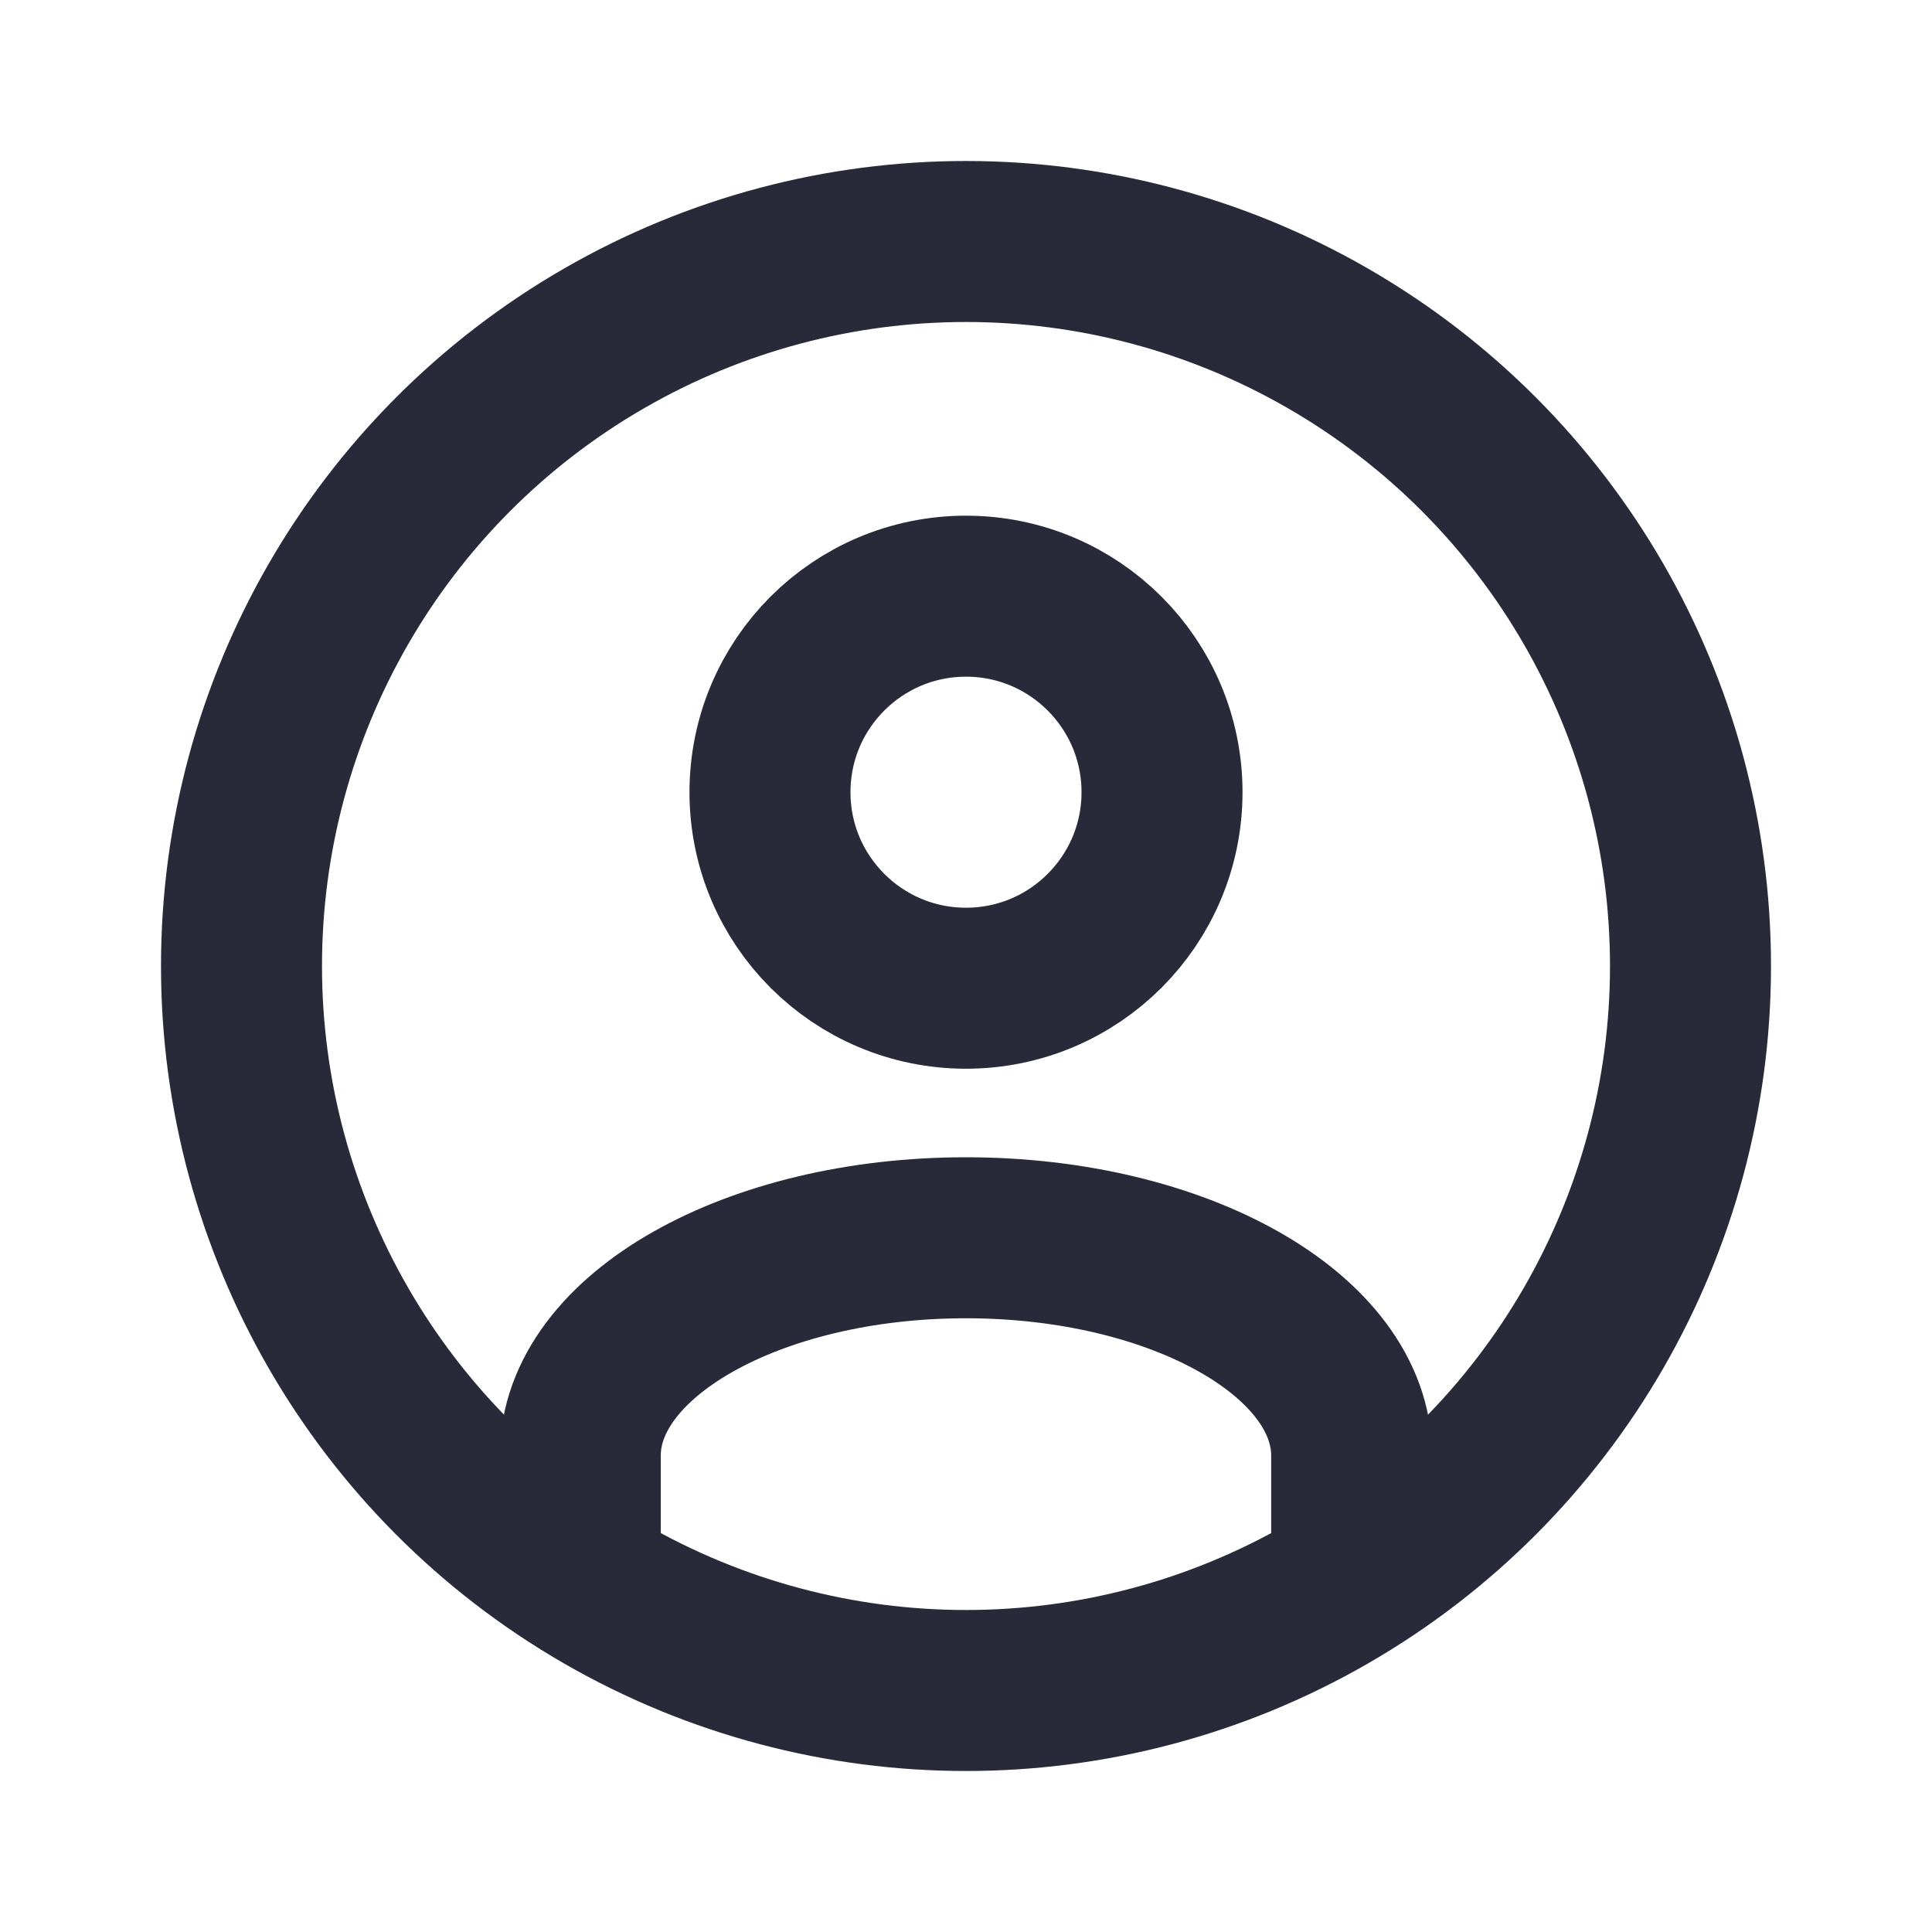
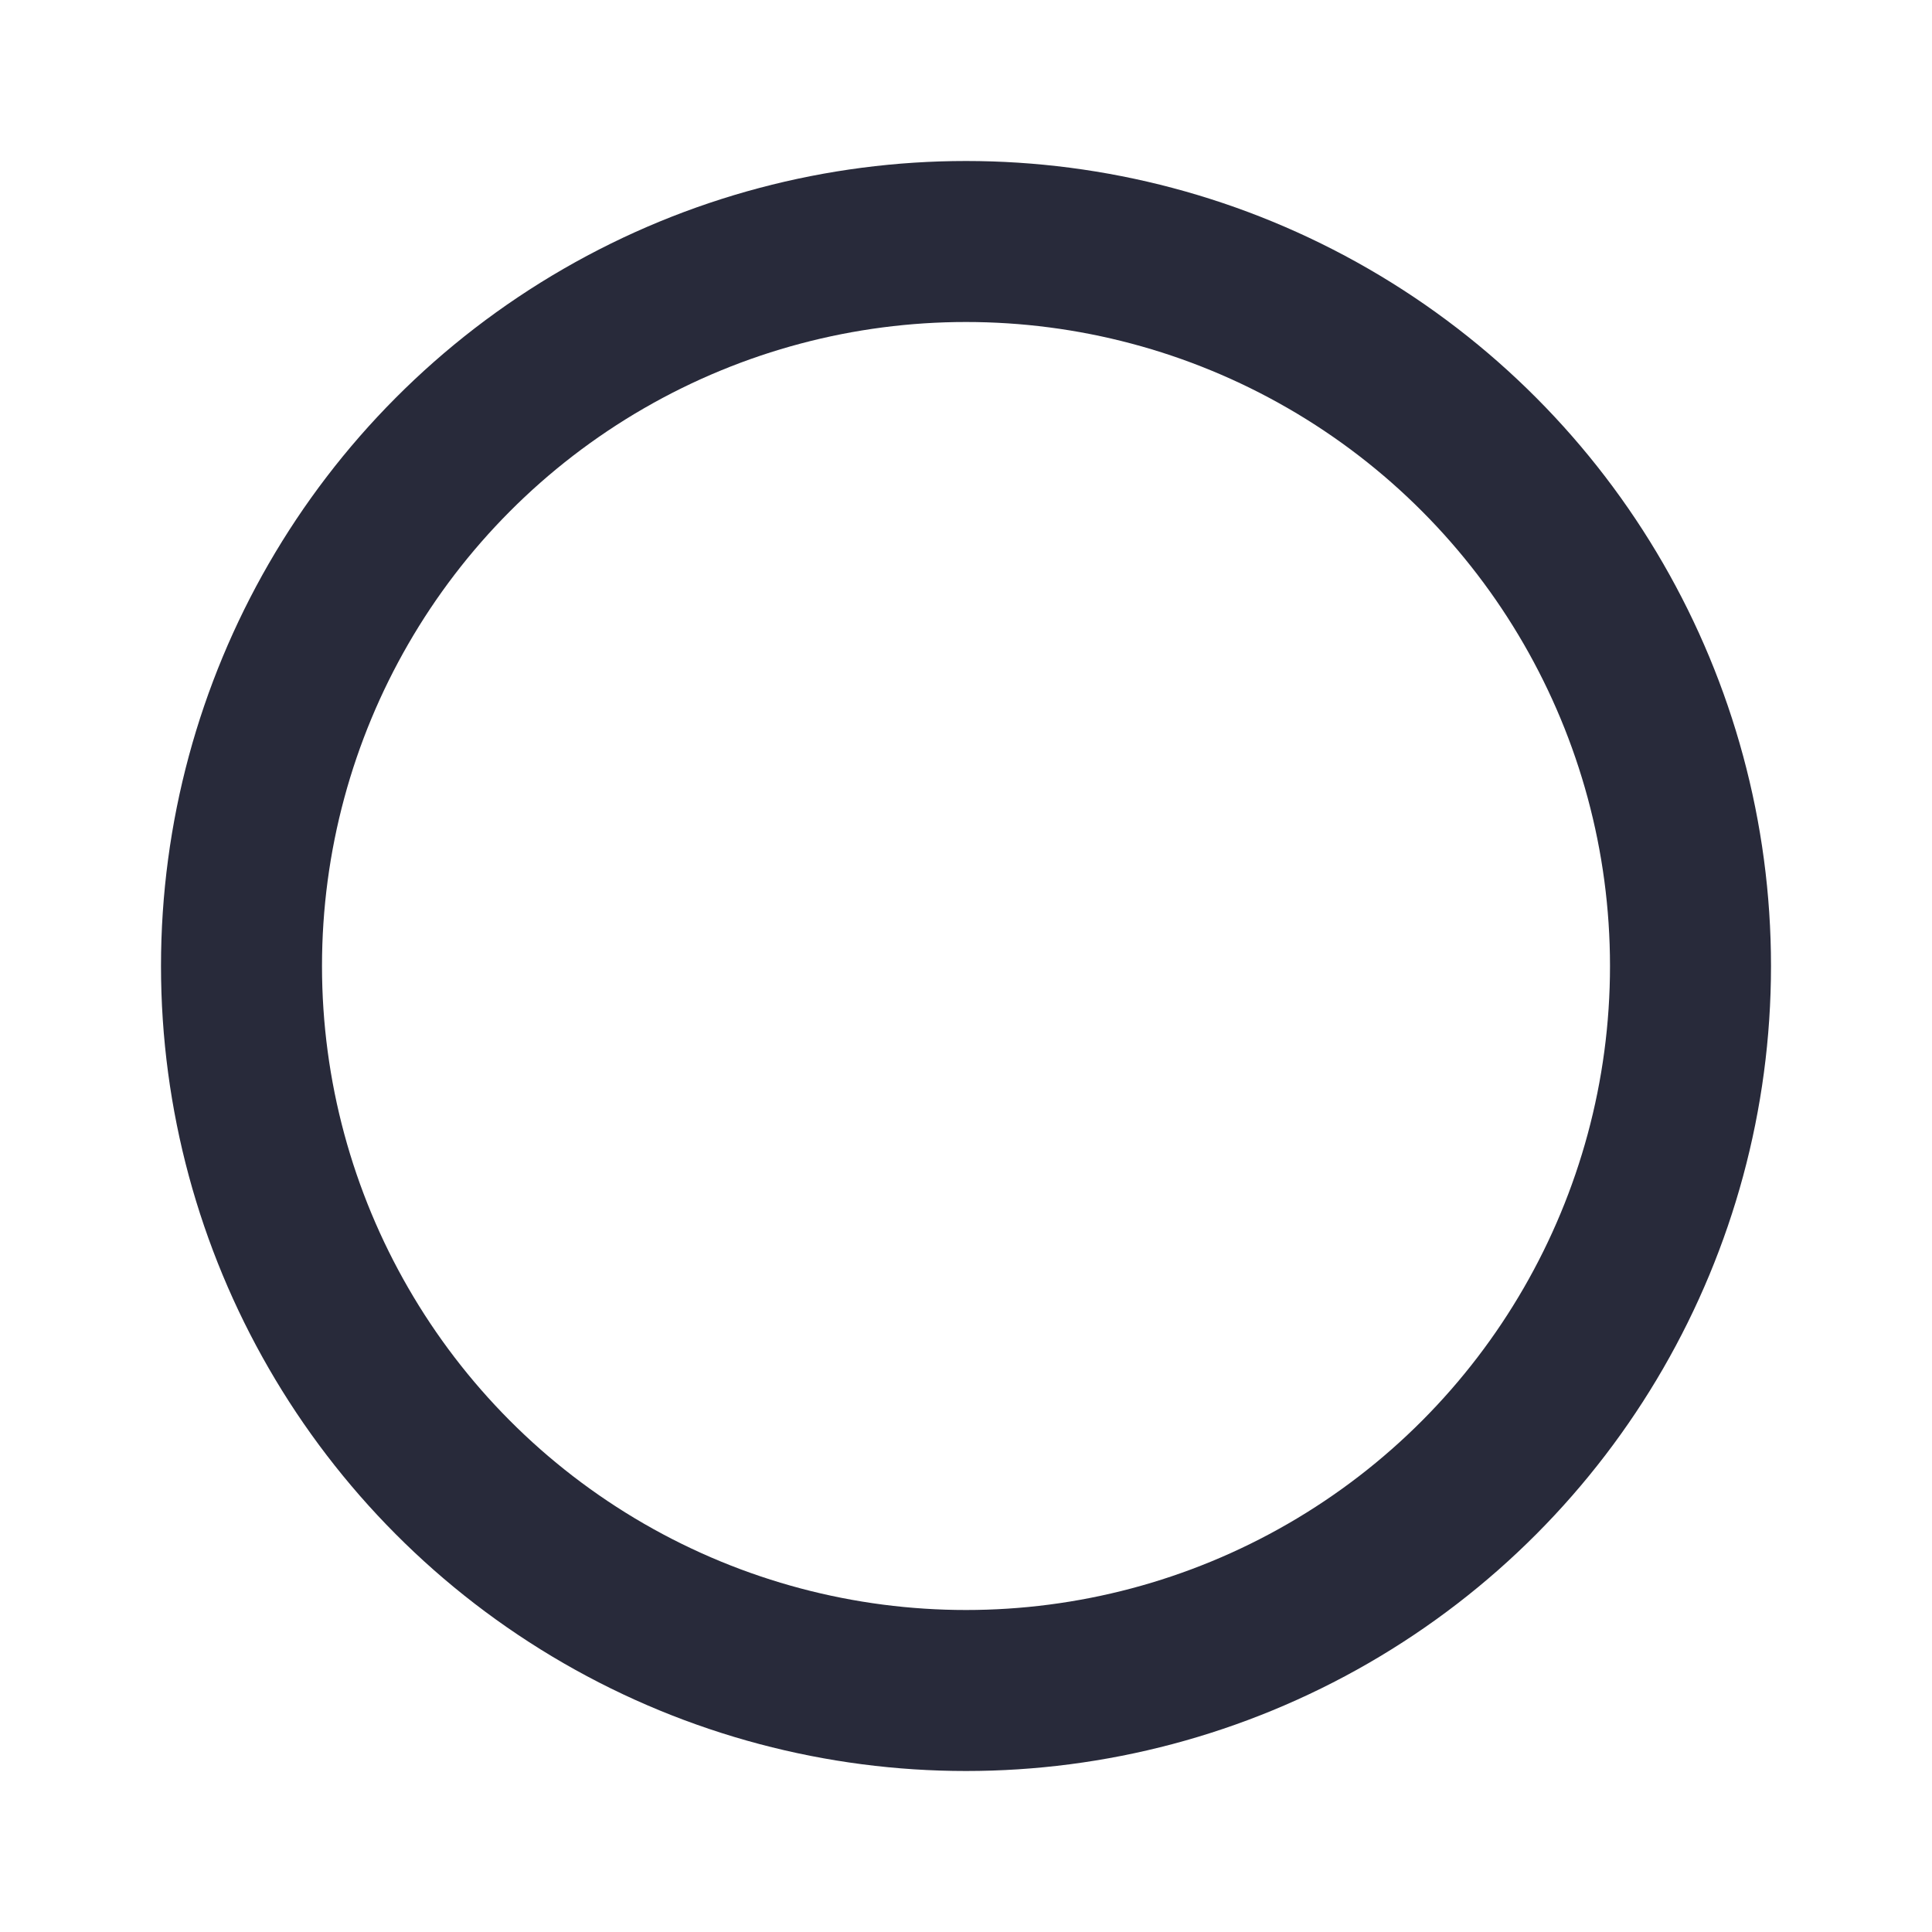
<svg xmlns="http://www.w3.org/2000/svg" width="24" height="24" viewBox="0 0 24 24" fill="none">
-   <circle cx="2.435" cy="2.435" r="2.435" transform="matrix(1 0 0 -1 9.565 12.276)" stroke="#282A3A" stroke-width="2" stroke-linecap="round" stroke-linejoin="round" />
-   <path d="M16.791 19.245V18.084C16.791 16.589 14.646 15.376 11.999 15.376C9.353 15.376 7.208 16.589 7.208 18.084V19.245" stroke="#282A3A" stroke-width="2" stroke-linecap="round" stroke-linejoin="round" />
  <circle cx="12" cy="12" r="9" stroke="#282A3A" stroke-width="2" />
</svg>